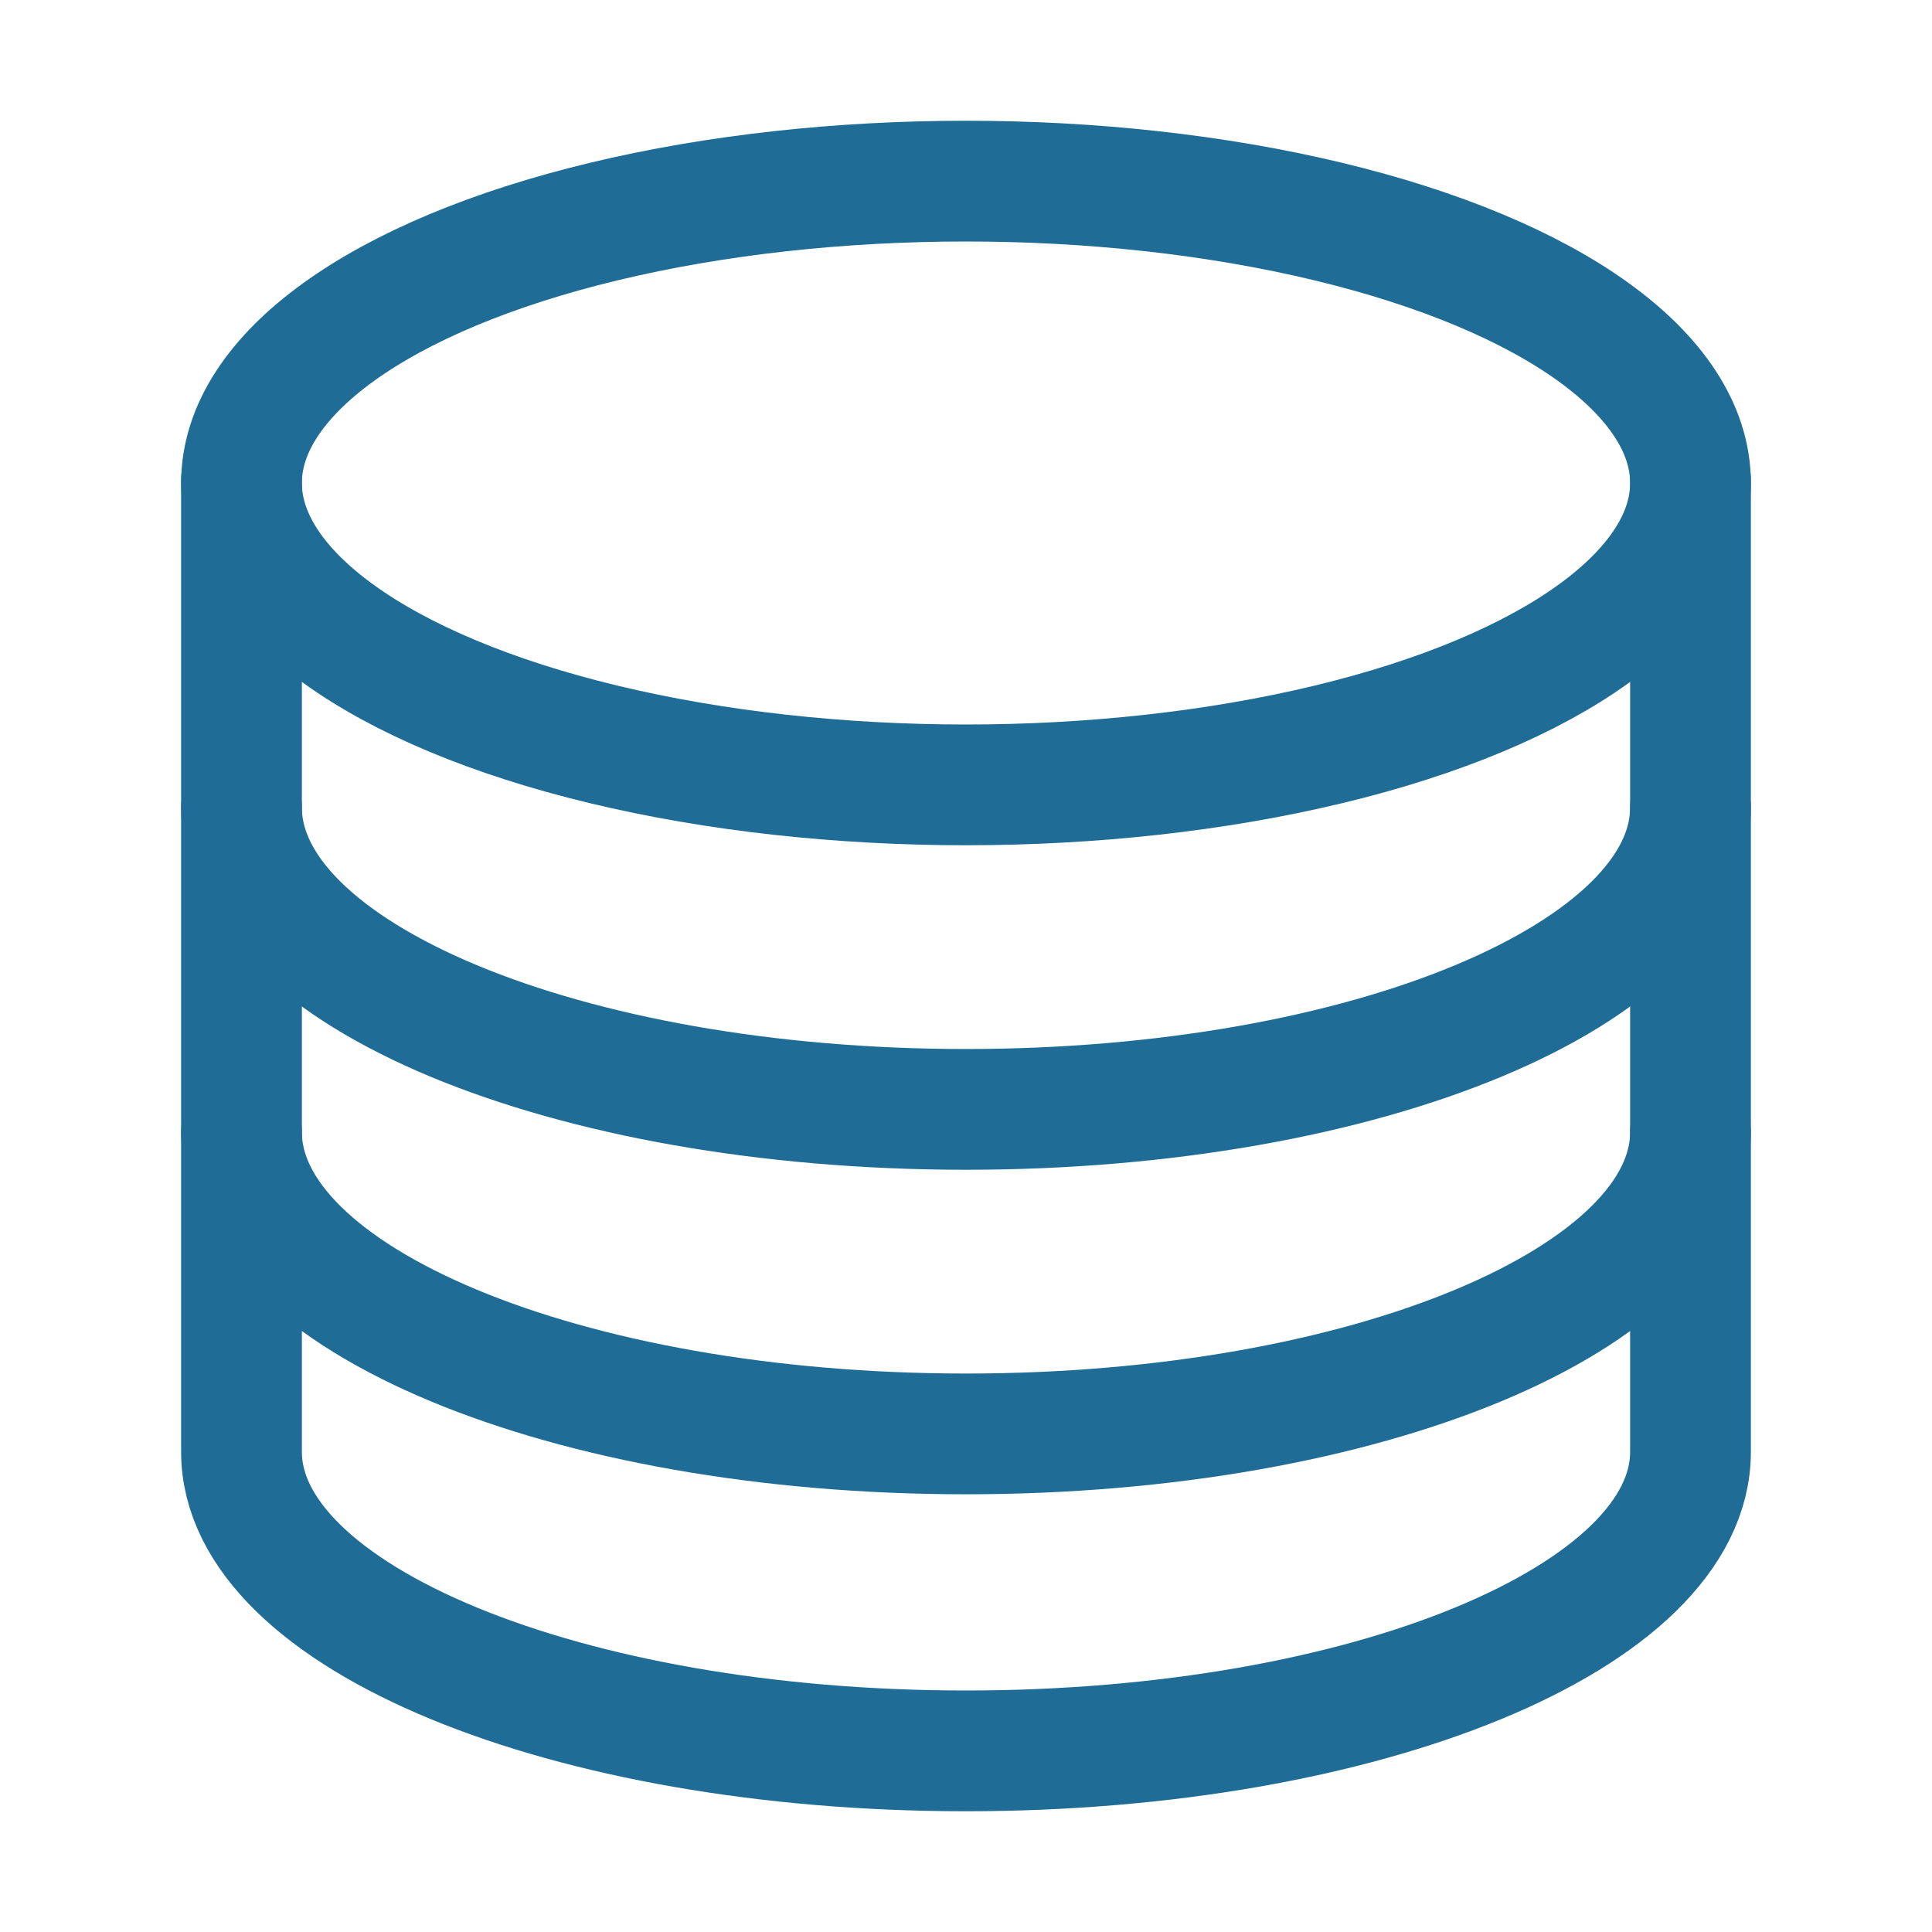
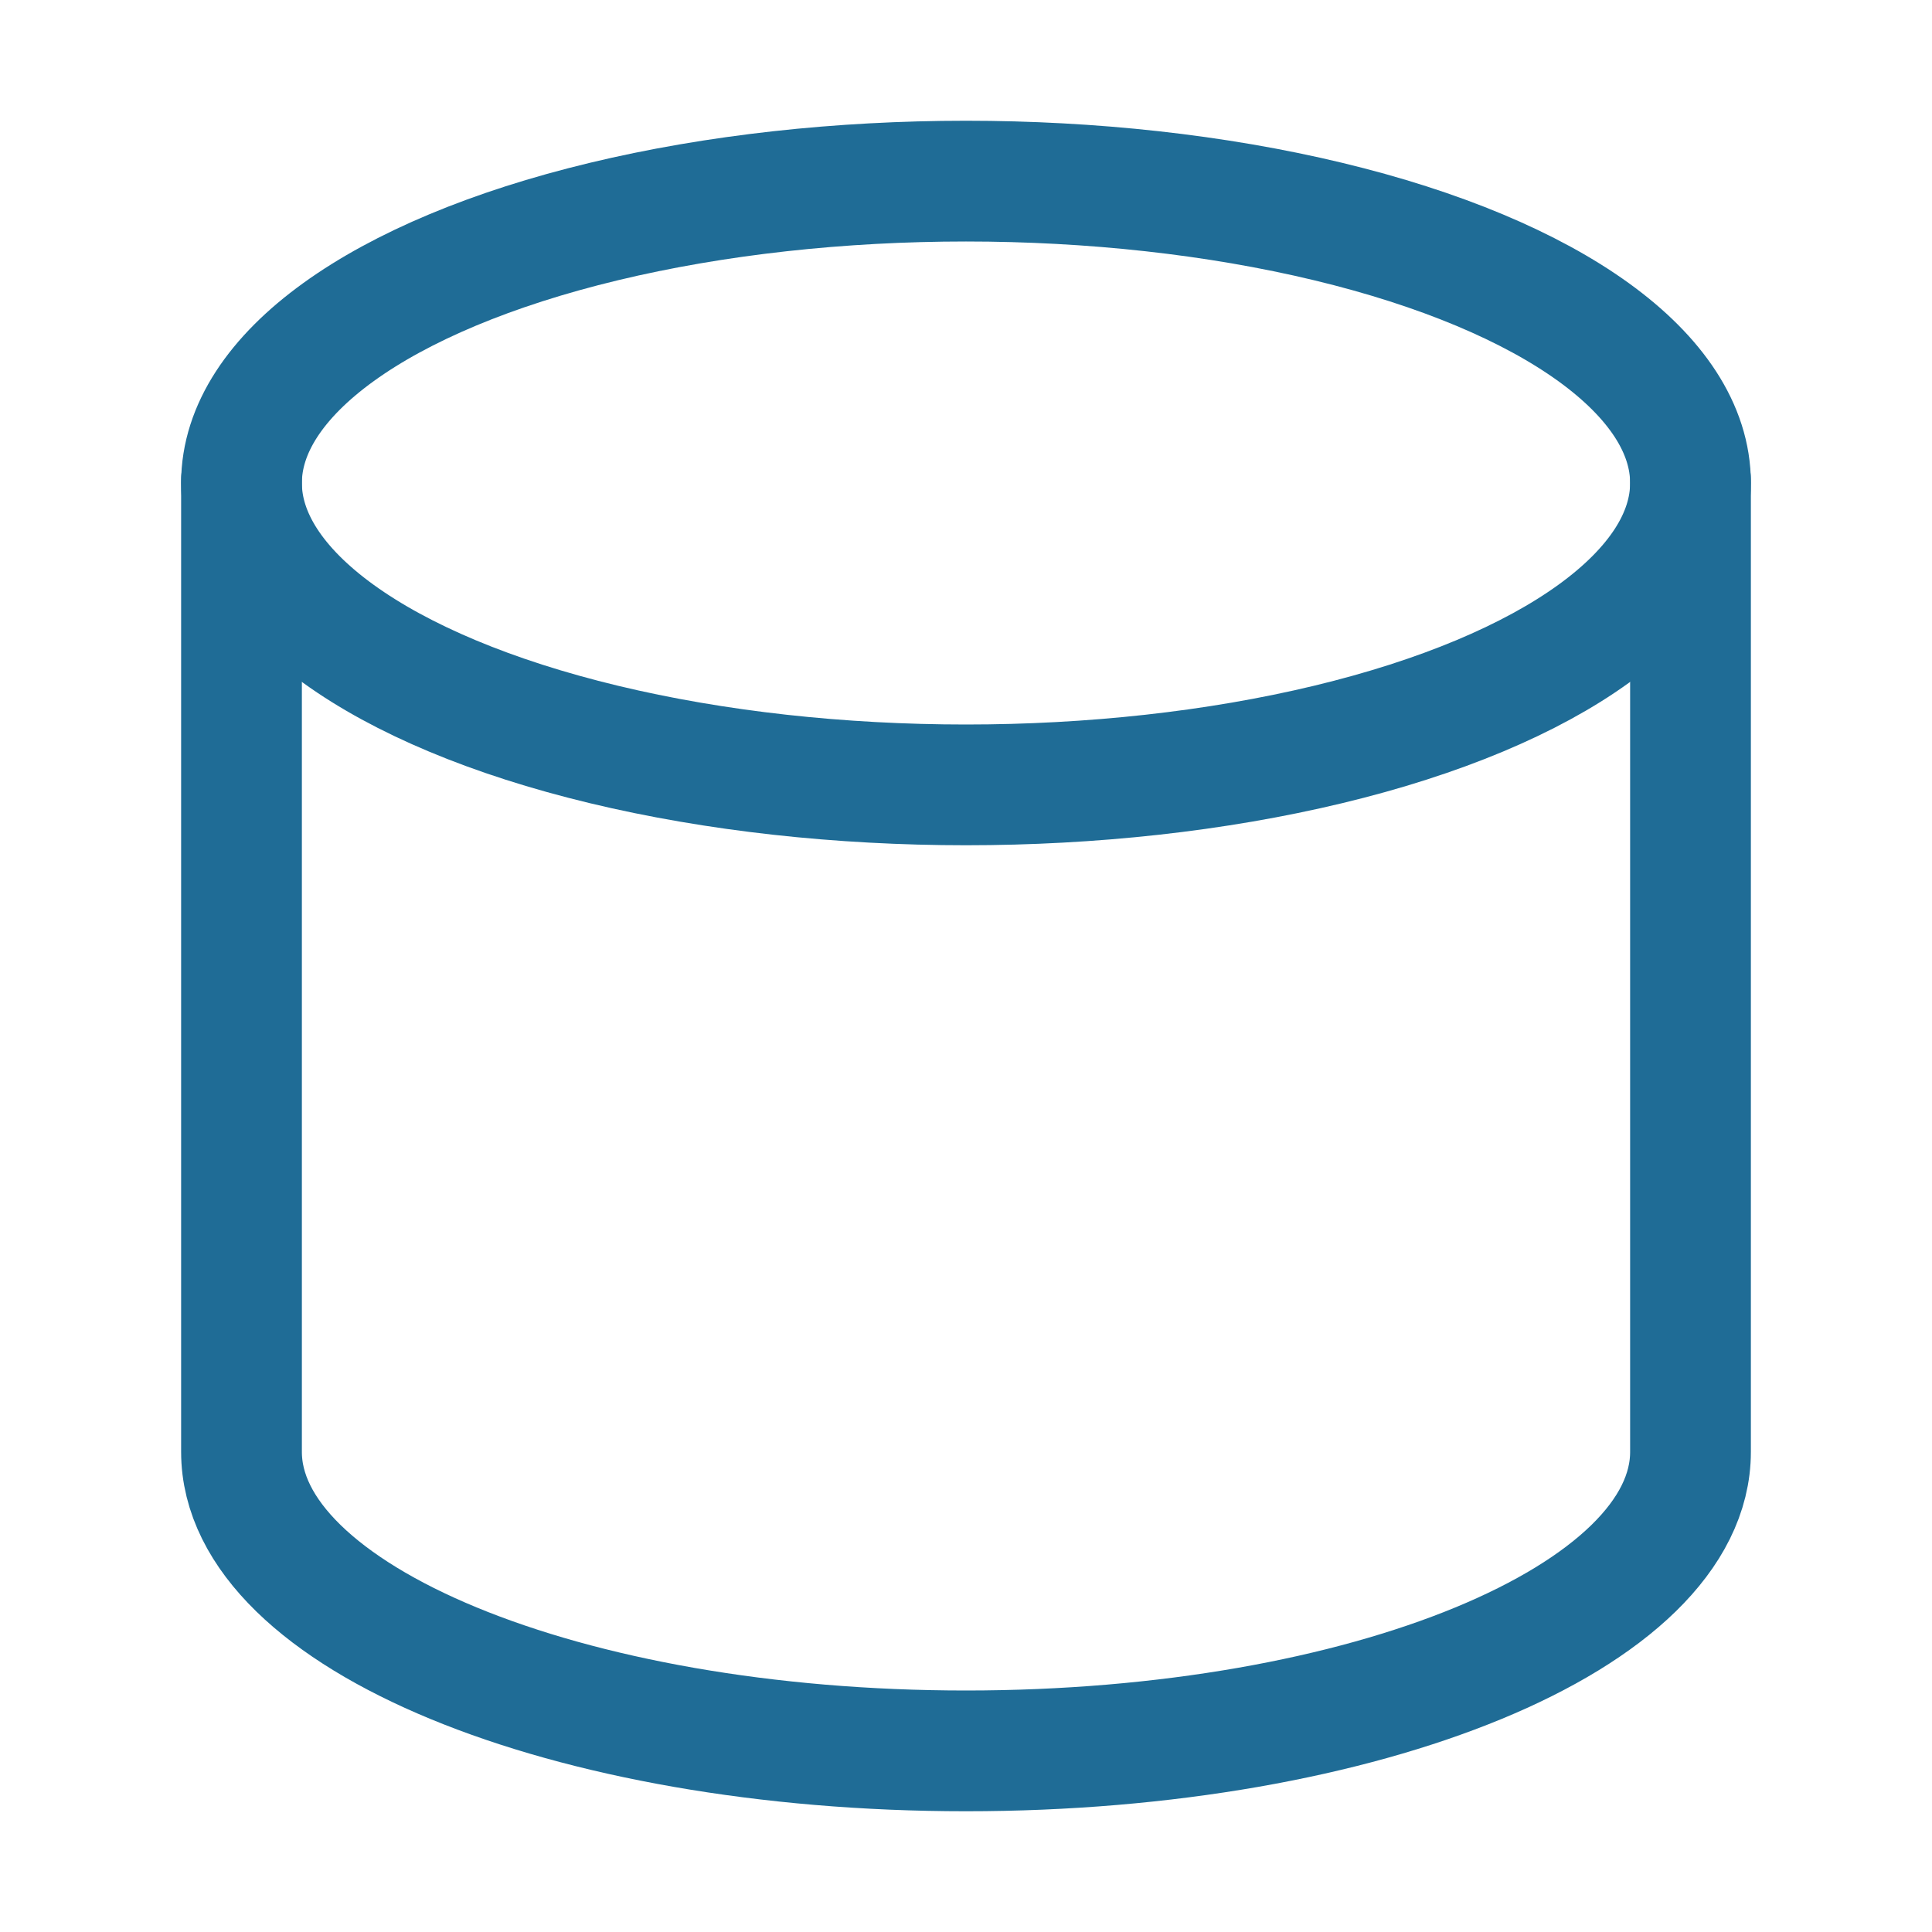
<svg xmlns="http://www.w3.org/2000/svg" class="ionicon" viewBox="0 0 512 512">
  <title>Server</title>
  <ellipse cx="256" cy="128" rx="192" ry="80" fill="none" stroke="#1f6c96" stroke-linecap="round" stroke-miterlimit="10" stroke-width="32" />
-   <path d="M448 214c0 44.18-86 80-192 80S64 258.18 64 214M448 300c0 44.18-86 80-192 80S64 344.18 64 300" fill="none" stroke="#1f6c96" stroke-linecap="round" stroke-miterlimit="10" stroke-width="32" />
  <path d="M64 127.24v257.52C64 428.52 150 464 256 464s192-35.48 192-79.24V127.24" fill="none" stroke="#1f6c96" stroke-linecap="round" stroke-miterlimit="10" stroke-width="32" />
</svg>